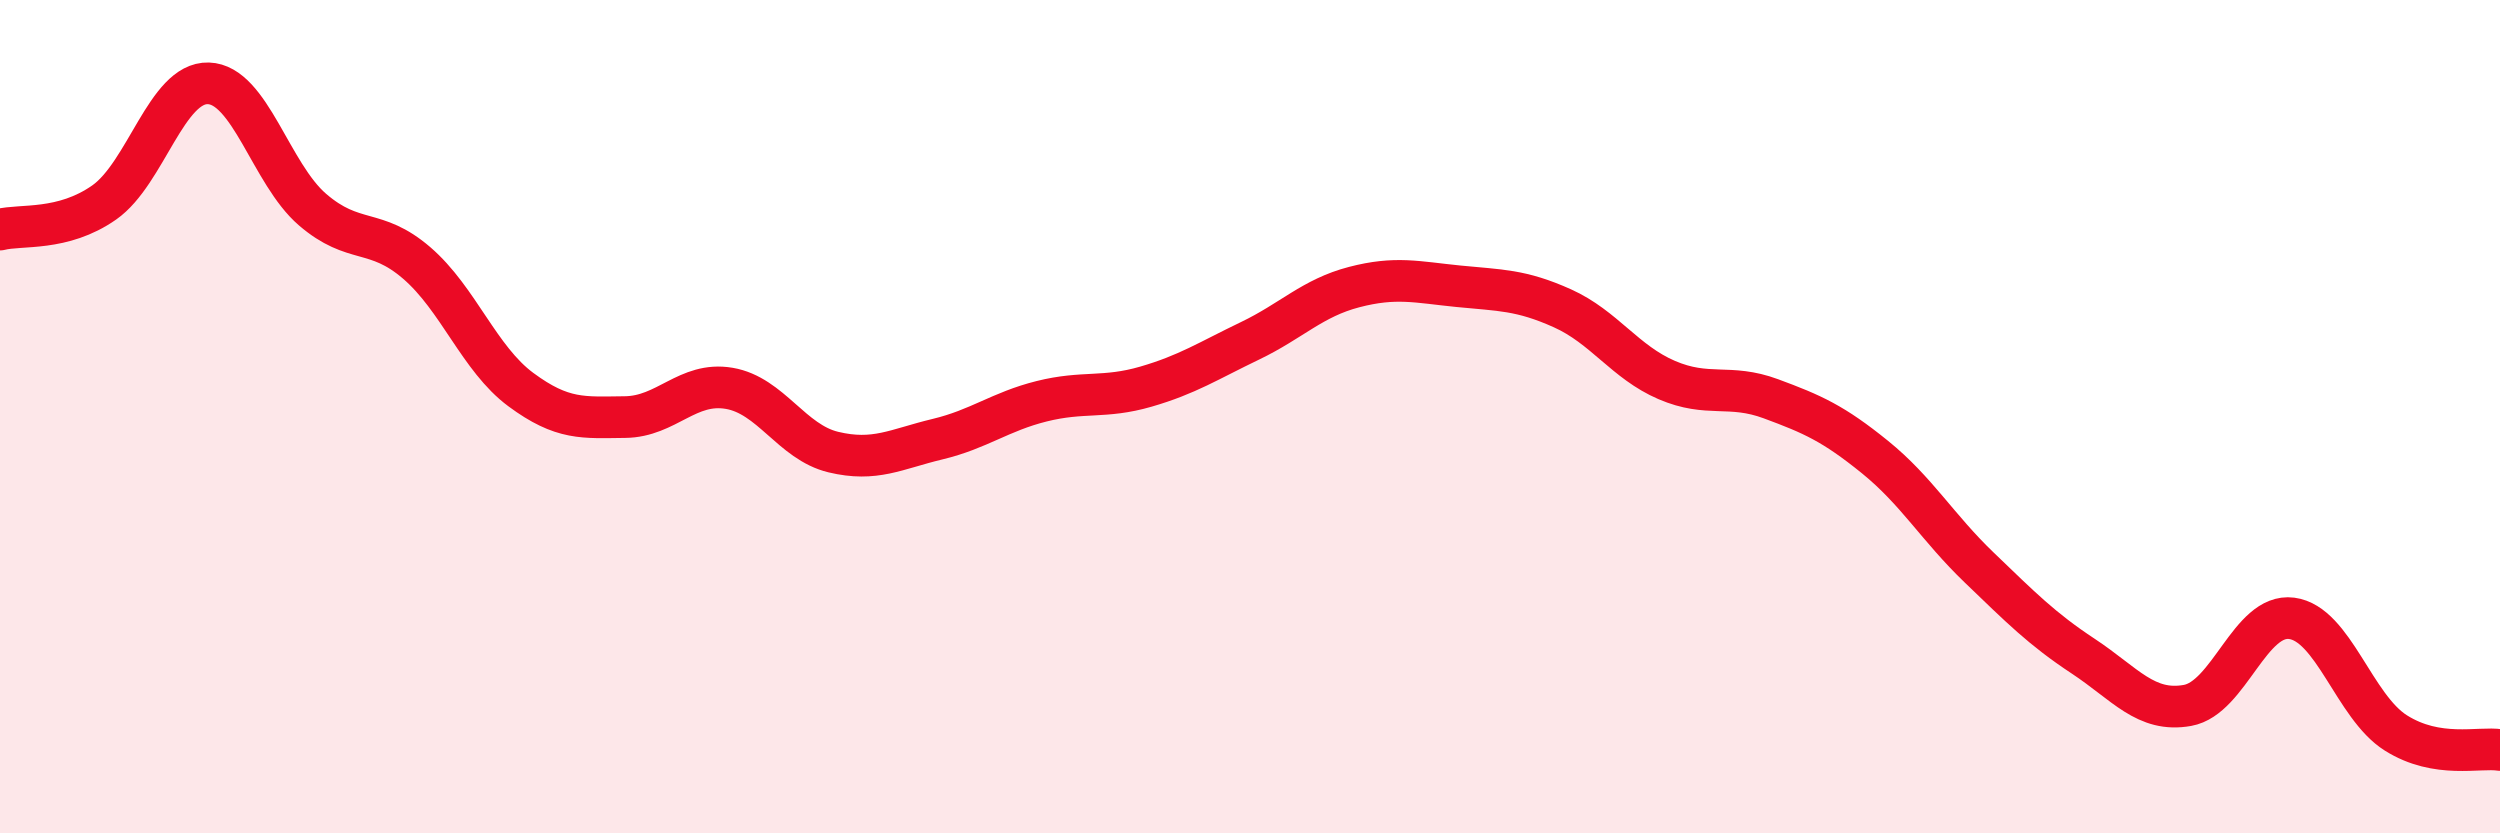
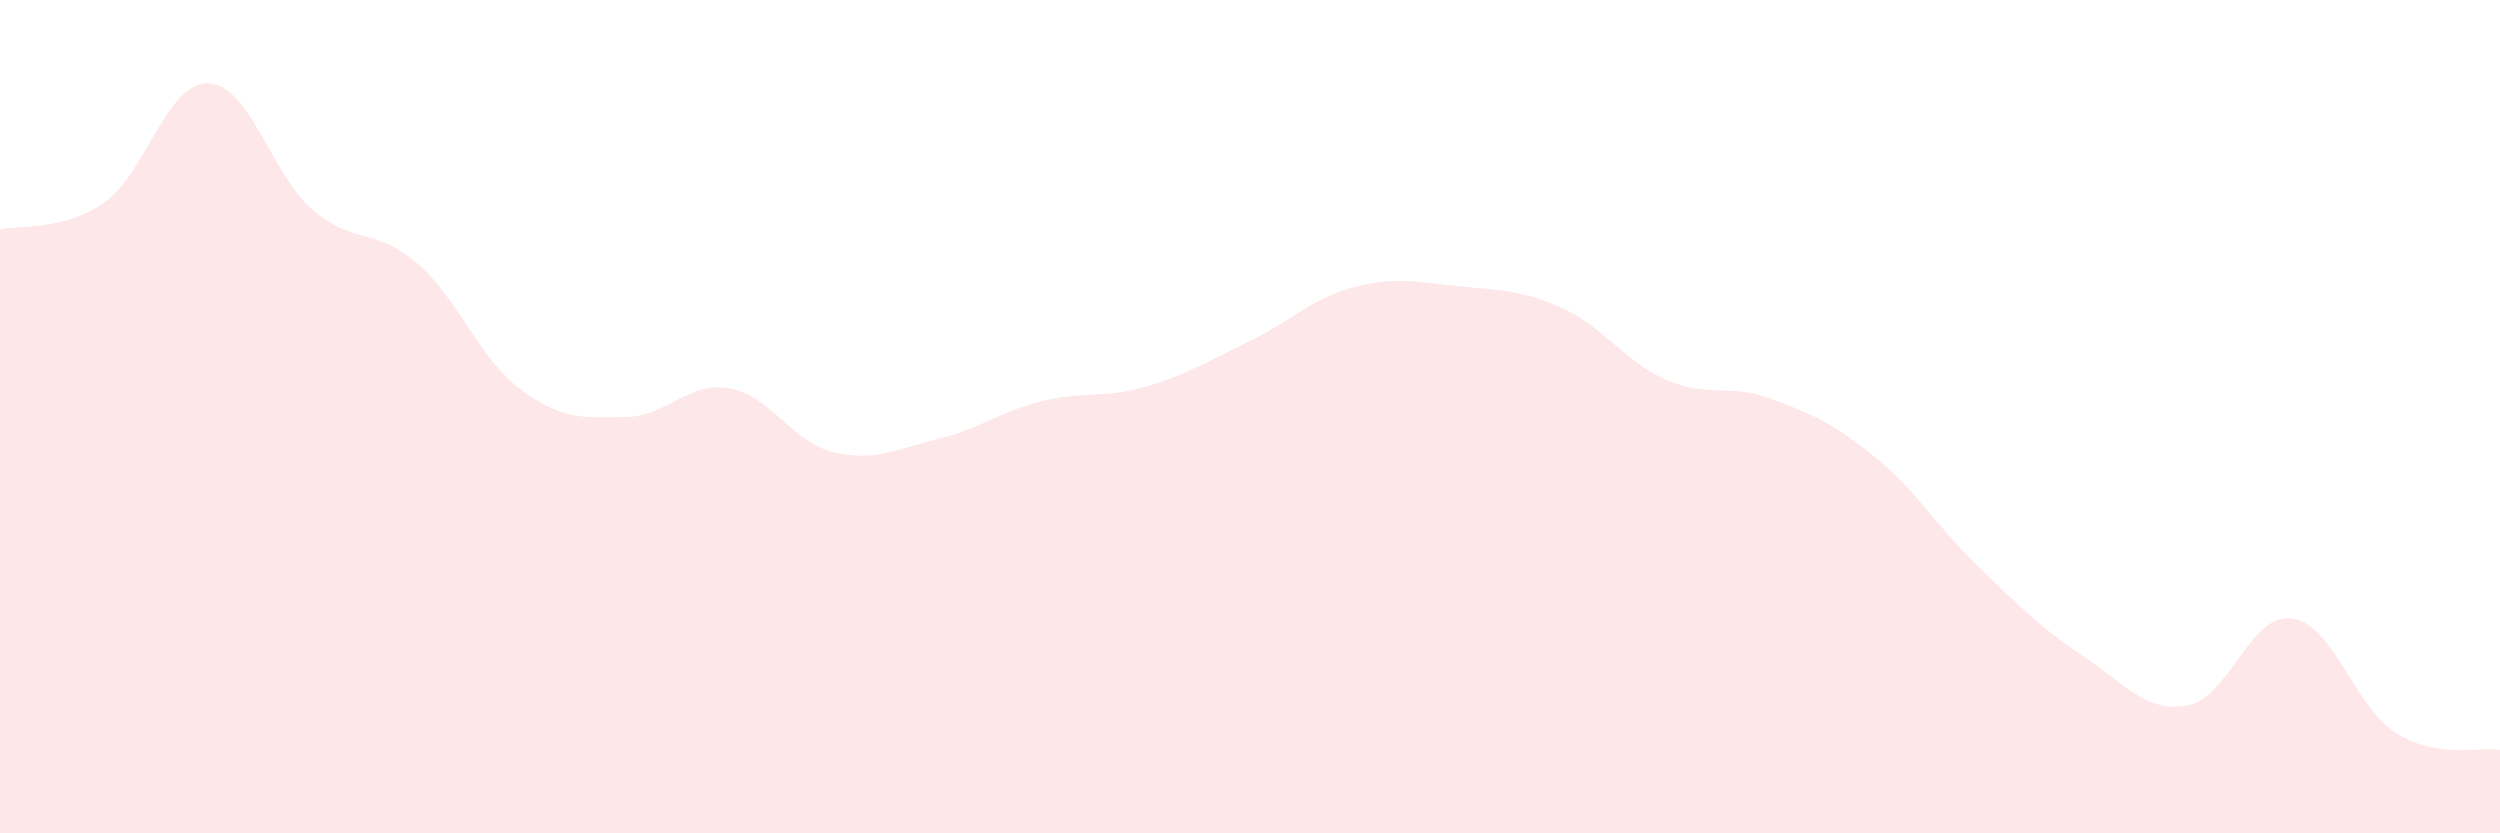
<svg xmlns="http://www.w3.org/2000/svg" width="60" height="20" viewBox="0 0 60 20">
  <path d="M 0,5.51 C 0.5,5.38 1.5,5.56 2.5,4.86 C 3.5,4.16 4,1.97 5,2 C 6,2.03 6.5,4.17 7.5,5.03 C 8.5,5.89 9,5.45 10,6.31 C 11,7.17 11.5,8.61 12.5,9.35 C 13.5,10.09 14,10.02 15,10.01 C 16,10 16.5,9.15 17.5,9.32 C 18.5,9.49 19,10.61 20,10.85 C 21,11.09 21.5,10.78 22.5,10.54 C 23.5,10.3 24,9.88 25,9.63 C 26,9.38 26.5,9.57 27.5,9.28 C 28.5,8.99 29,8.66 30,8.18 C 31,7.7 31.5,7.15 32.5,6.89 C 33.5,6.63 34,6.77 35,6.87 C 36,6.97 36.5,6.95 37.5,7.4 C 38.5,7.85 39,8.69 40,9.12 C 41,9.55 41.5,9.2 42.5,9.57 C 43.5,9.94 44,10.16 45,10.97 C 46,11.78 46.5,12.66 47.5,13.62 C 48.5,14.58 49,15.09 50,15.75 C 51,16.41 51.5,17.11 52.5,16.93 C 53.5,16.75 54,14.71 55,14.84 C 56,14.97 56.5,16.96 57.5,17.59 C 58.5,18.22 59.5,17.92 60,18L60 20L0 20Z" fill="#EB0A25" opacity="0.1" stroke-linecap="round" stroke-linejoin="round" />
-   <path d="M 0,5.51 C 0.5,5.38 1.5,5.56 2.5,4.86 C 3.5,4.16 4,1.97 5,2 C 6,2.03 6.5,4.17 7.5,5.03 C 8.5,5.89 9,5.45 10,6.31 C 11,7.17 11.5,8.61 12.5,9.35 C 13.5,10.09 14,10.02 15,10.01 C 16,10 16.5,9.15 17.5,9.32 C 18.5,9.49 19,10.61 20,10.85 C 21,11.09 21.5,10.78 22.5,10.54 C 23.5,10.3 24,9.88 25,9.63 C 26,9.38 26.5,9.57 27.5,9.28 C 28.5,8.99 29,8.66 30,8.18 C 31,7.7 31.5,7.15 32.5,6.89 C 33.5,6.63 34,6.77 35,6.87 C 36,6.97 36.5,6.95 37.5,7.4 C 38.5,7.85 39,8.69 40,9.12 C 41,9.55 41.5,9.2 42.5,9.57 C 43.5,9.94 44,10.16 45,10.97 C 46,11.78 46.5,12.66 47.5,13.62 C 48.5,14.58 49,15.09 50,15.75 C 51,16.41 51.5,17.11 52.5,16.93 C 53.5,16.75 54,14.71 55,14.84 C 56,14.97 56.5,16.96 57.5,17.59 C 58.5,18.22 59.5,17.92 60,18" stroke="#EB0A25" stroke-width="1" fill="none" stroke-linecap="round" stroke-linejoin="round" />
</svg>